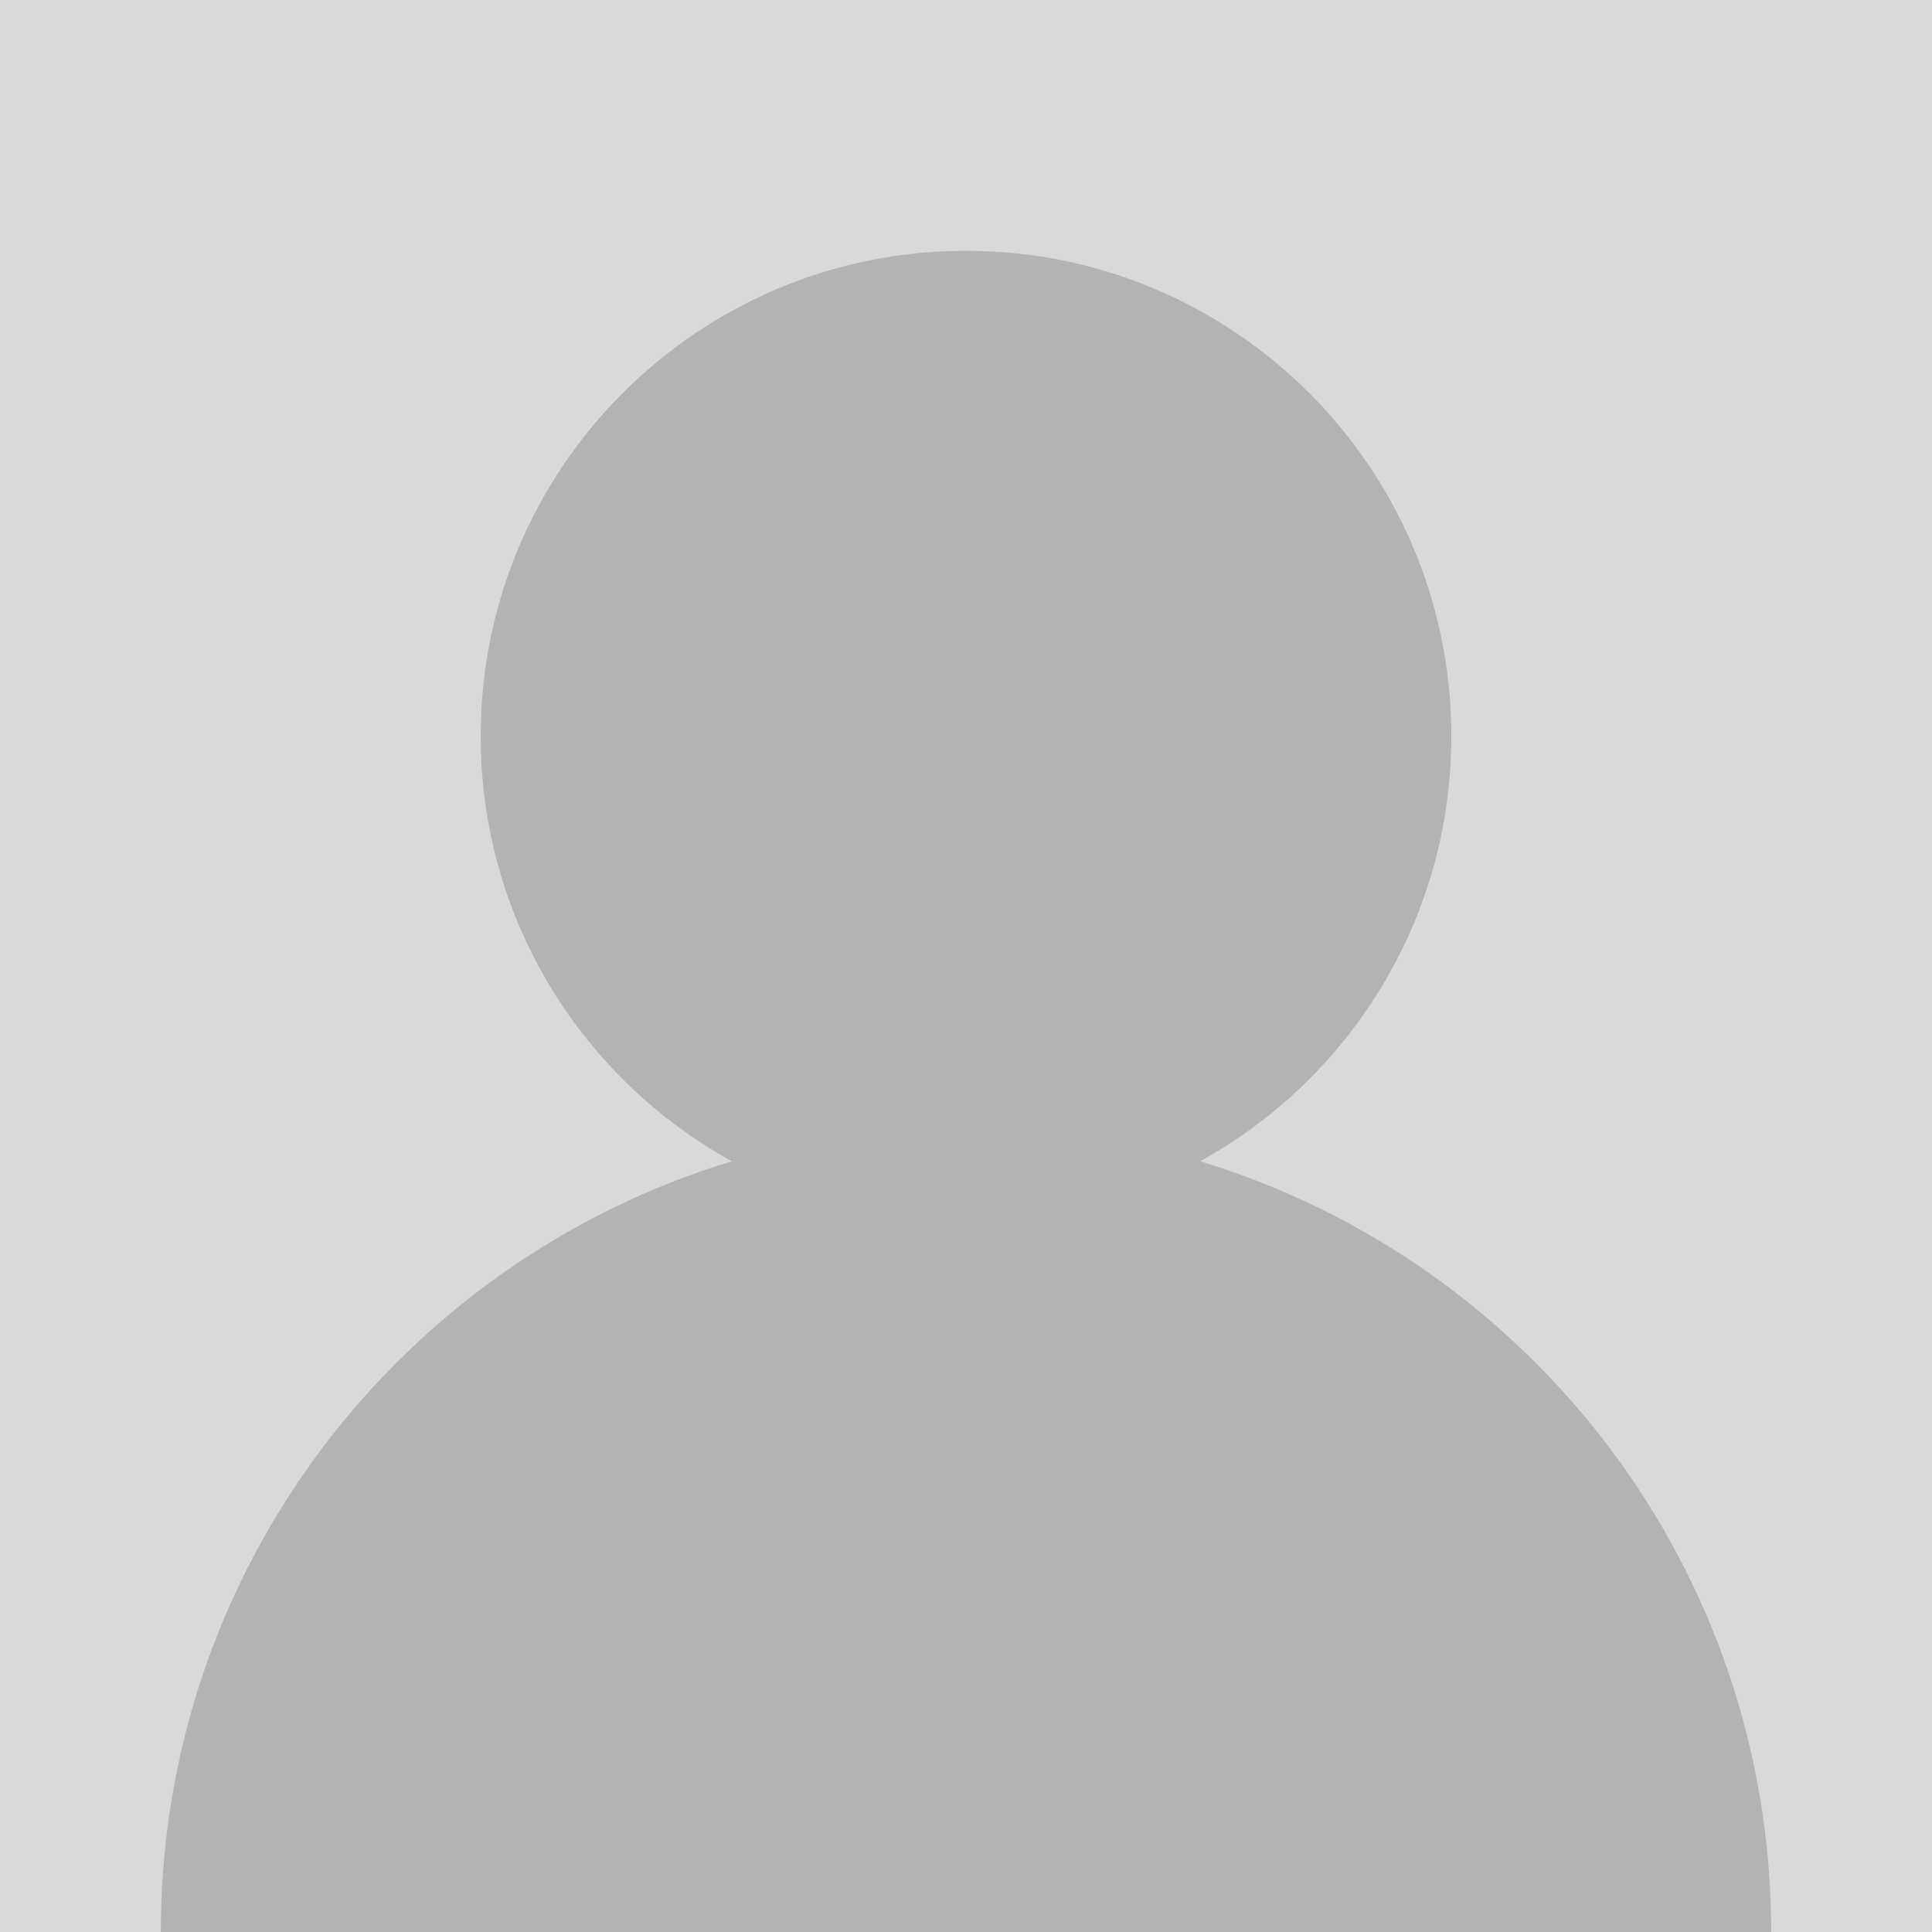
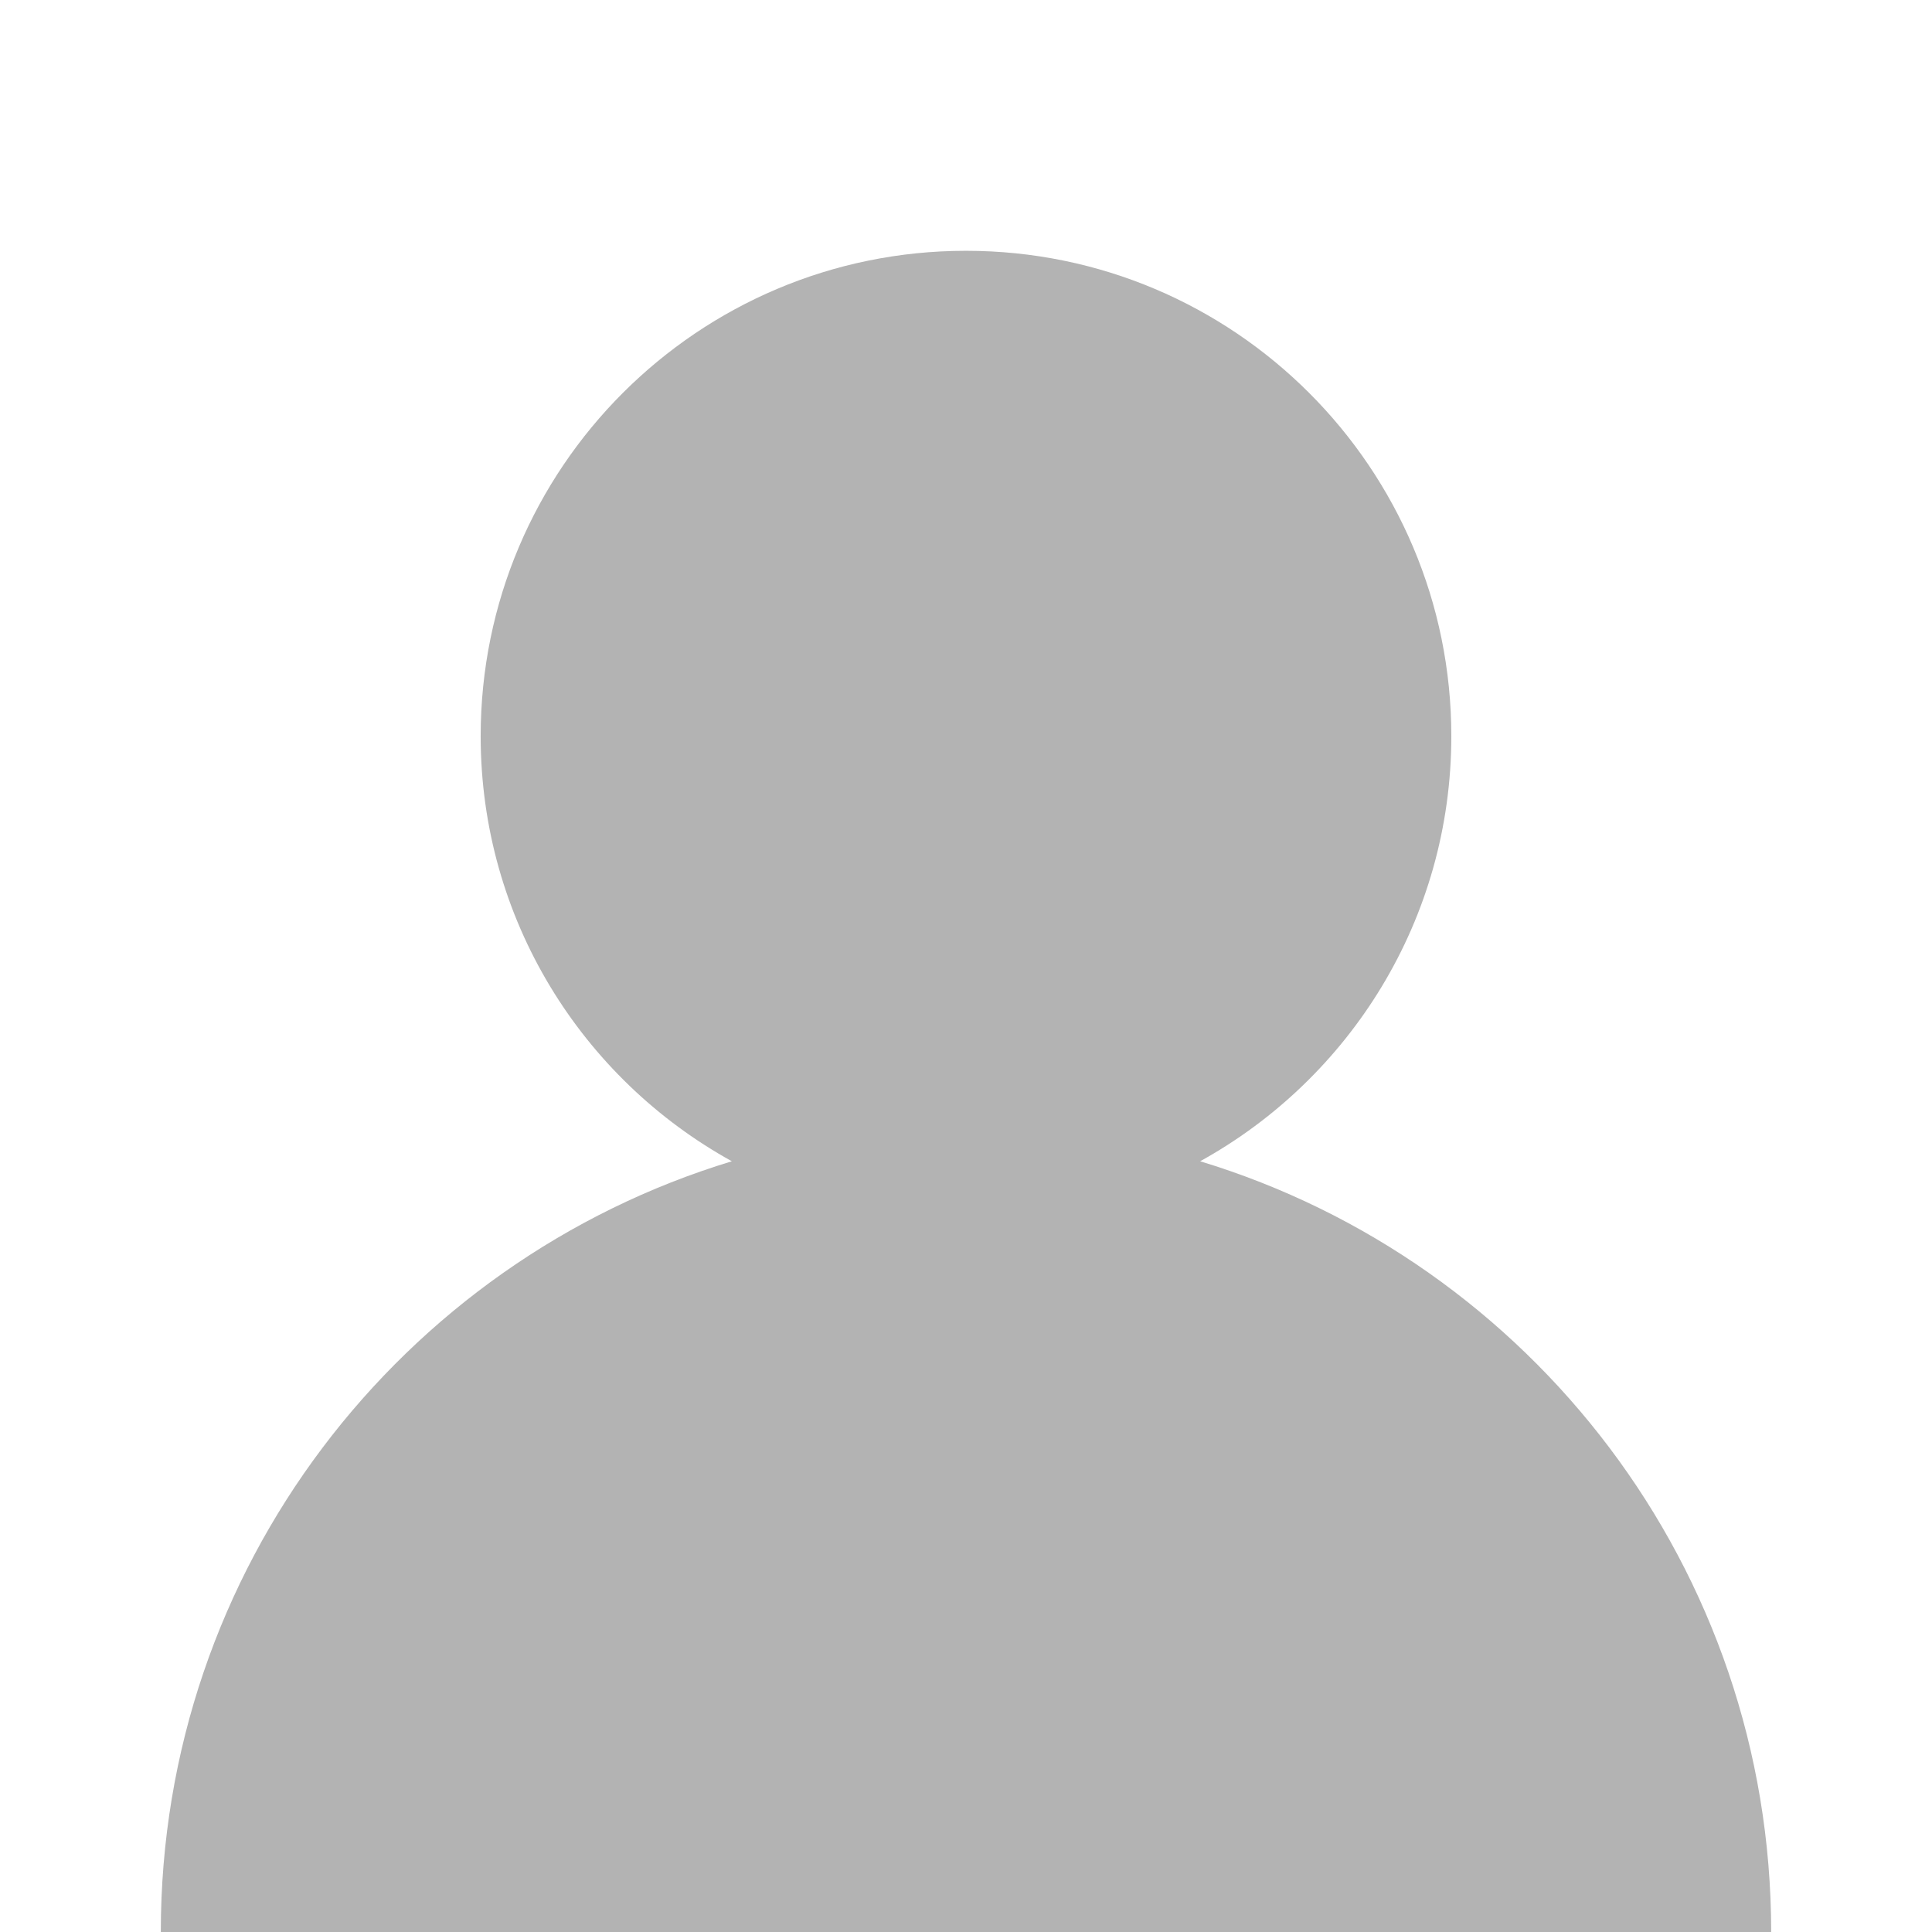
<svg xmlns="http://www.w3.org/2000/svg" version="1.1" id="Calque_2" x="0px" y="0px" width="300px" height="300px" viewBox="0 0 300 300" enable-background="new 0 0 300 300" xml:space="preserve">
-   <rect fill="#D9D9D9" width="300" height="300" />
-   <path fill="#B3B3B3" d="M186.358,180.32c23.25-12.833,39.003-37.581,39.003-66.015c0-41.621-33.74-75.362-75.361-75.362  s-75.362,33.741-75.362,75.362c0,28.434,15.753,53.182,39.003,66.015c-51.317,15.573-88.67,63.247-88.67,119.651  c0,0.01,0,0.019,0,0.028h250.056c0-0.01,0-0.019,0-0.028C275.028,243.567,237.675,195.894,186.358,180.32z" />
+   <path fill="#B3B3B3" d="M186.358,180.32c23.25-12.833,39.003-37.581,39.003-66.015c0-41.621-33.74-75.362-75.361-75.362  s-75.362,33.741-75.362,75.362c0,28.434,15.753,53.182,39.003,66.015c-51.317,15.573-88.67,63.247-88.67,119.651  c0,0.01,0,0.019,0,0.028h250.056C275.028,243.567,237.675,195.894,186.358,180.32z" />
</svg>